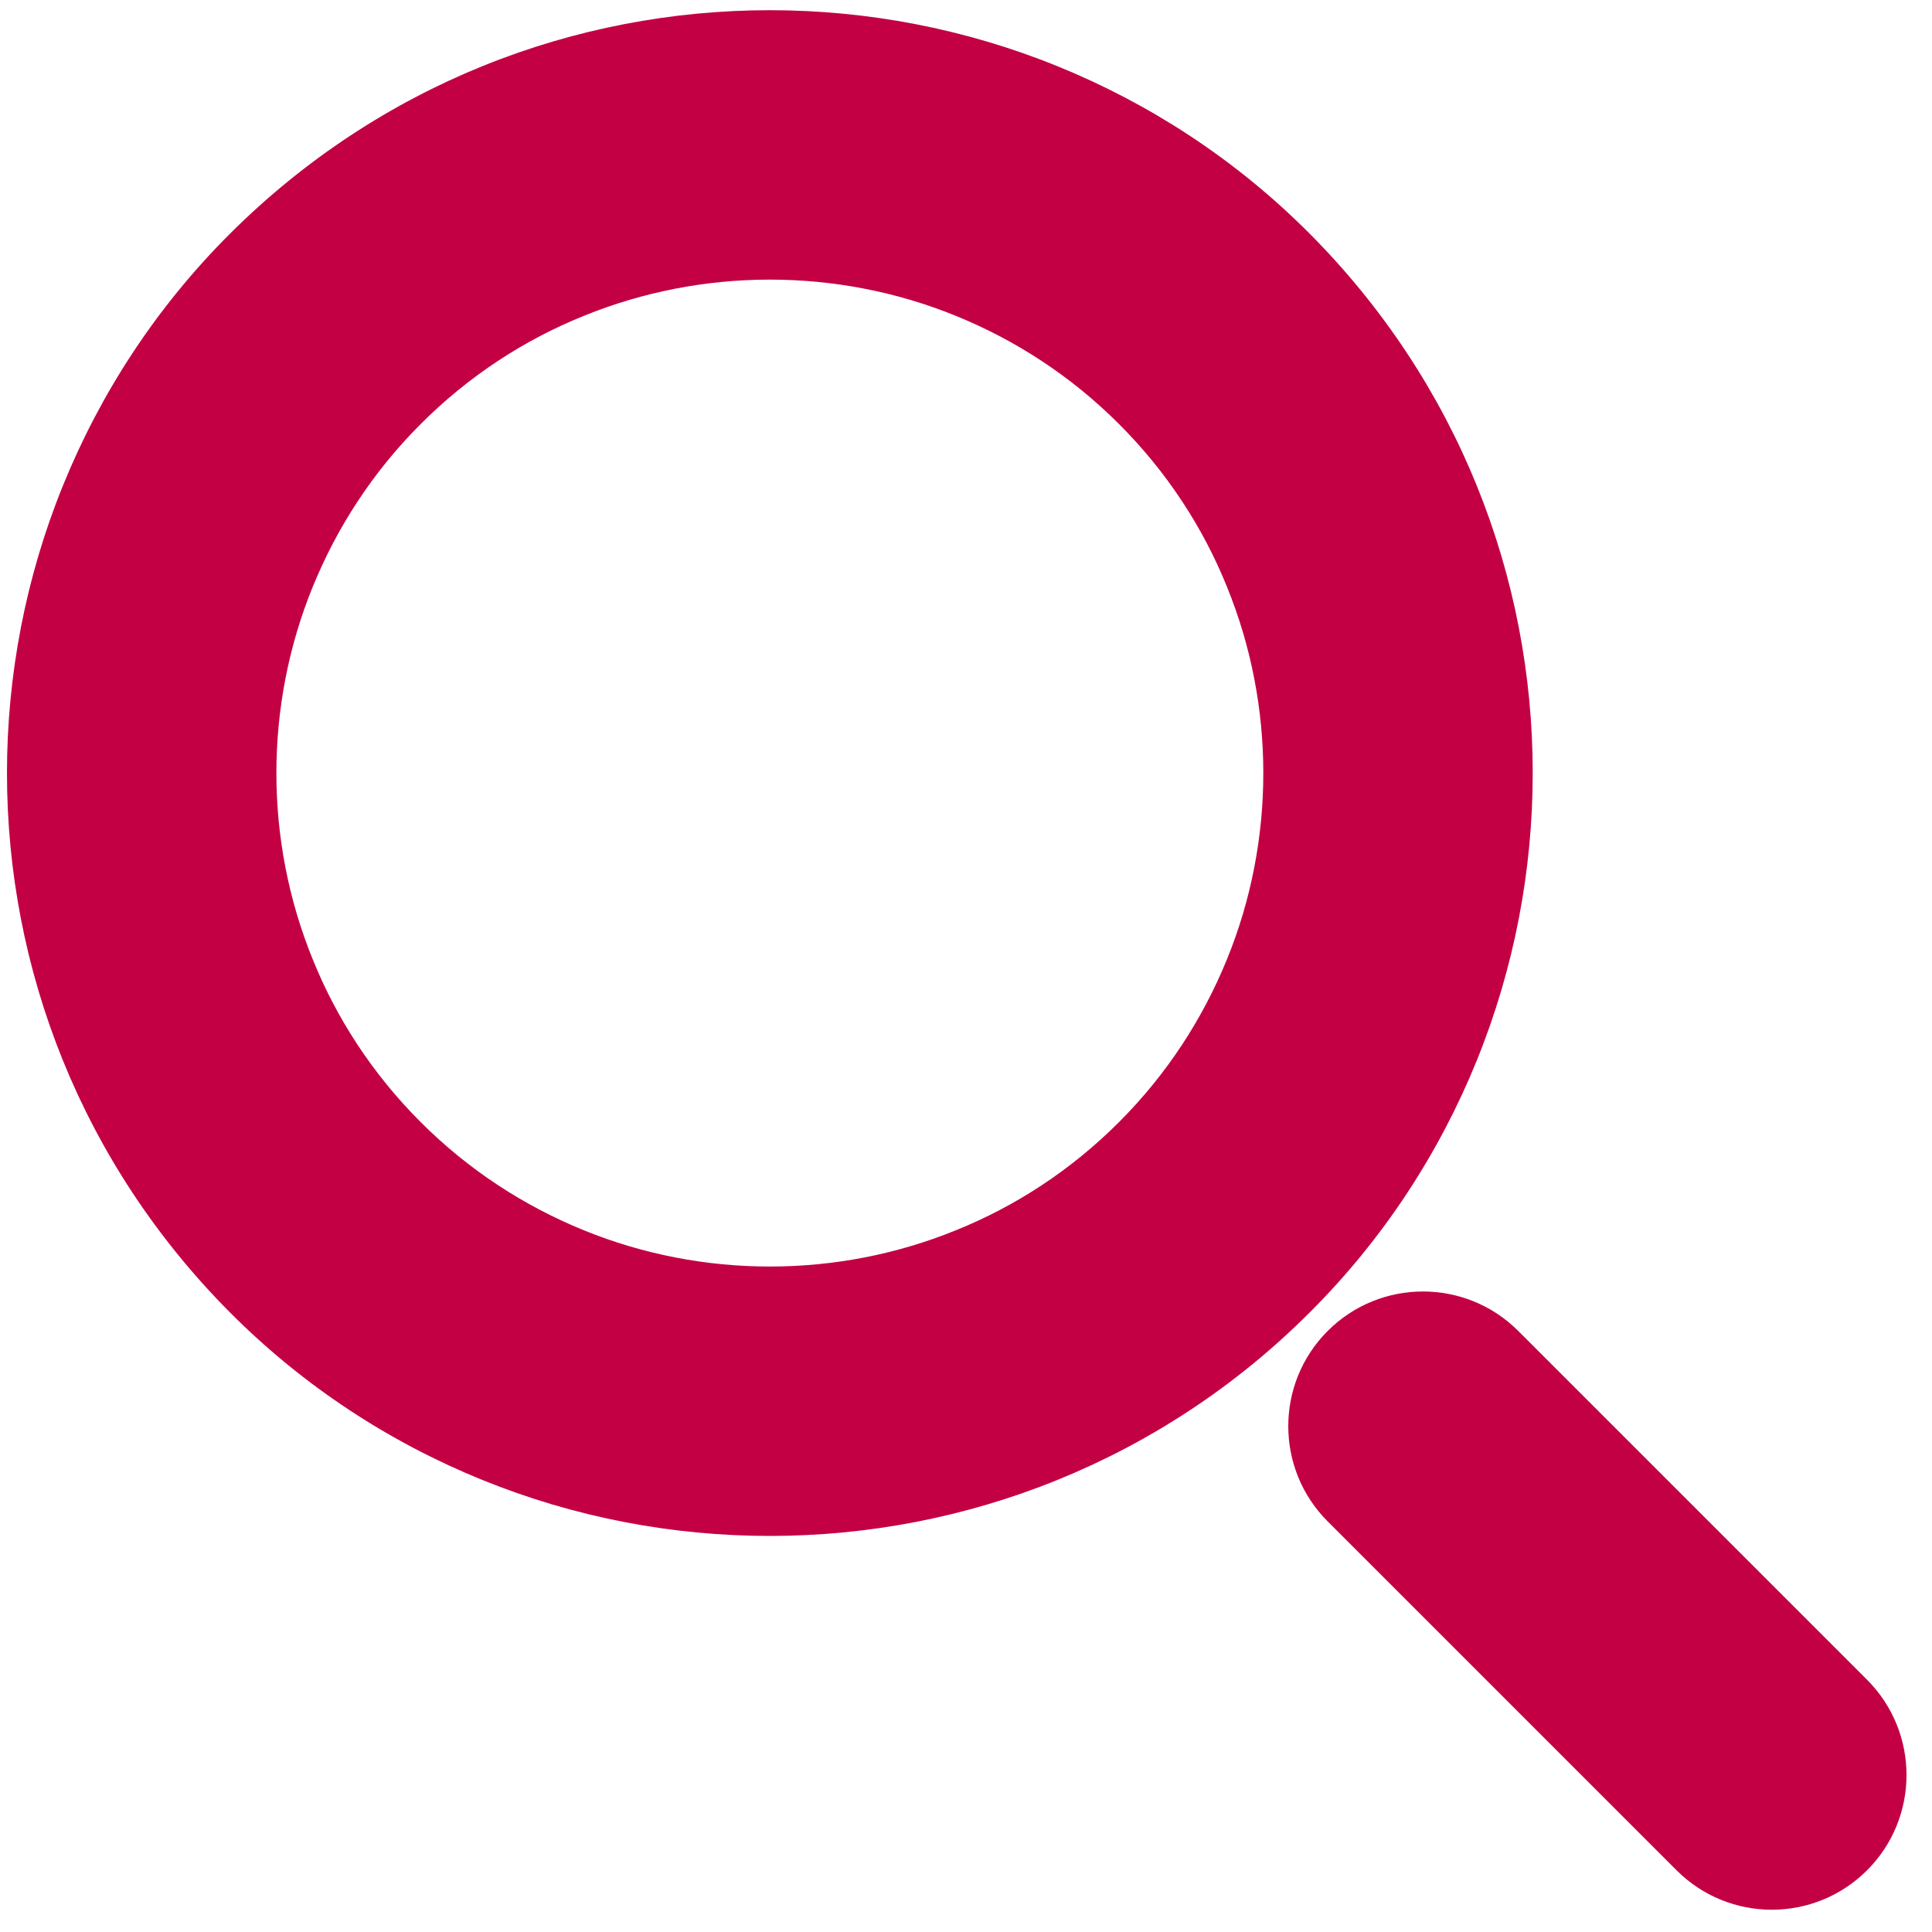
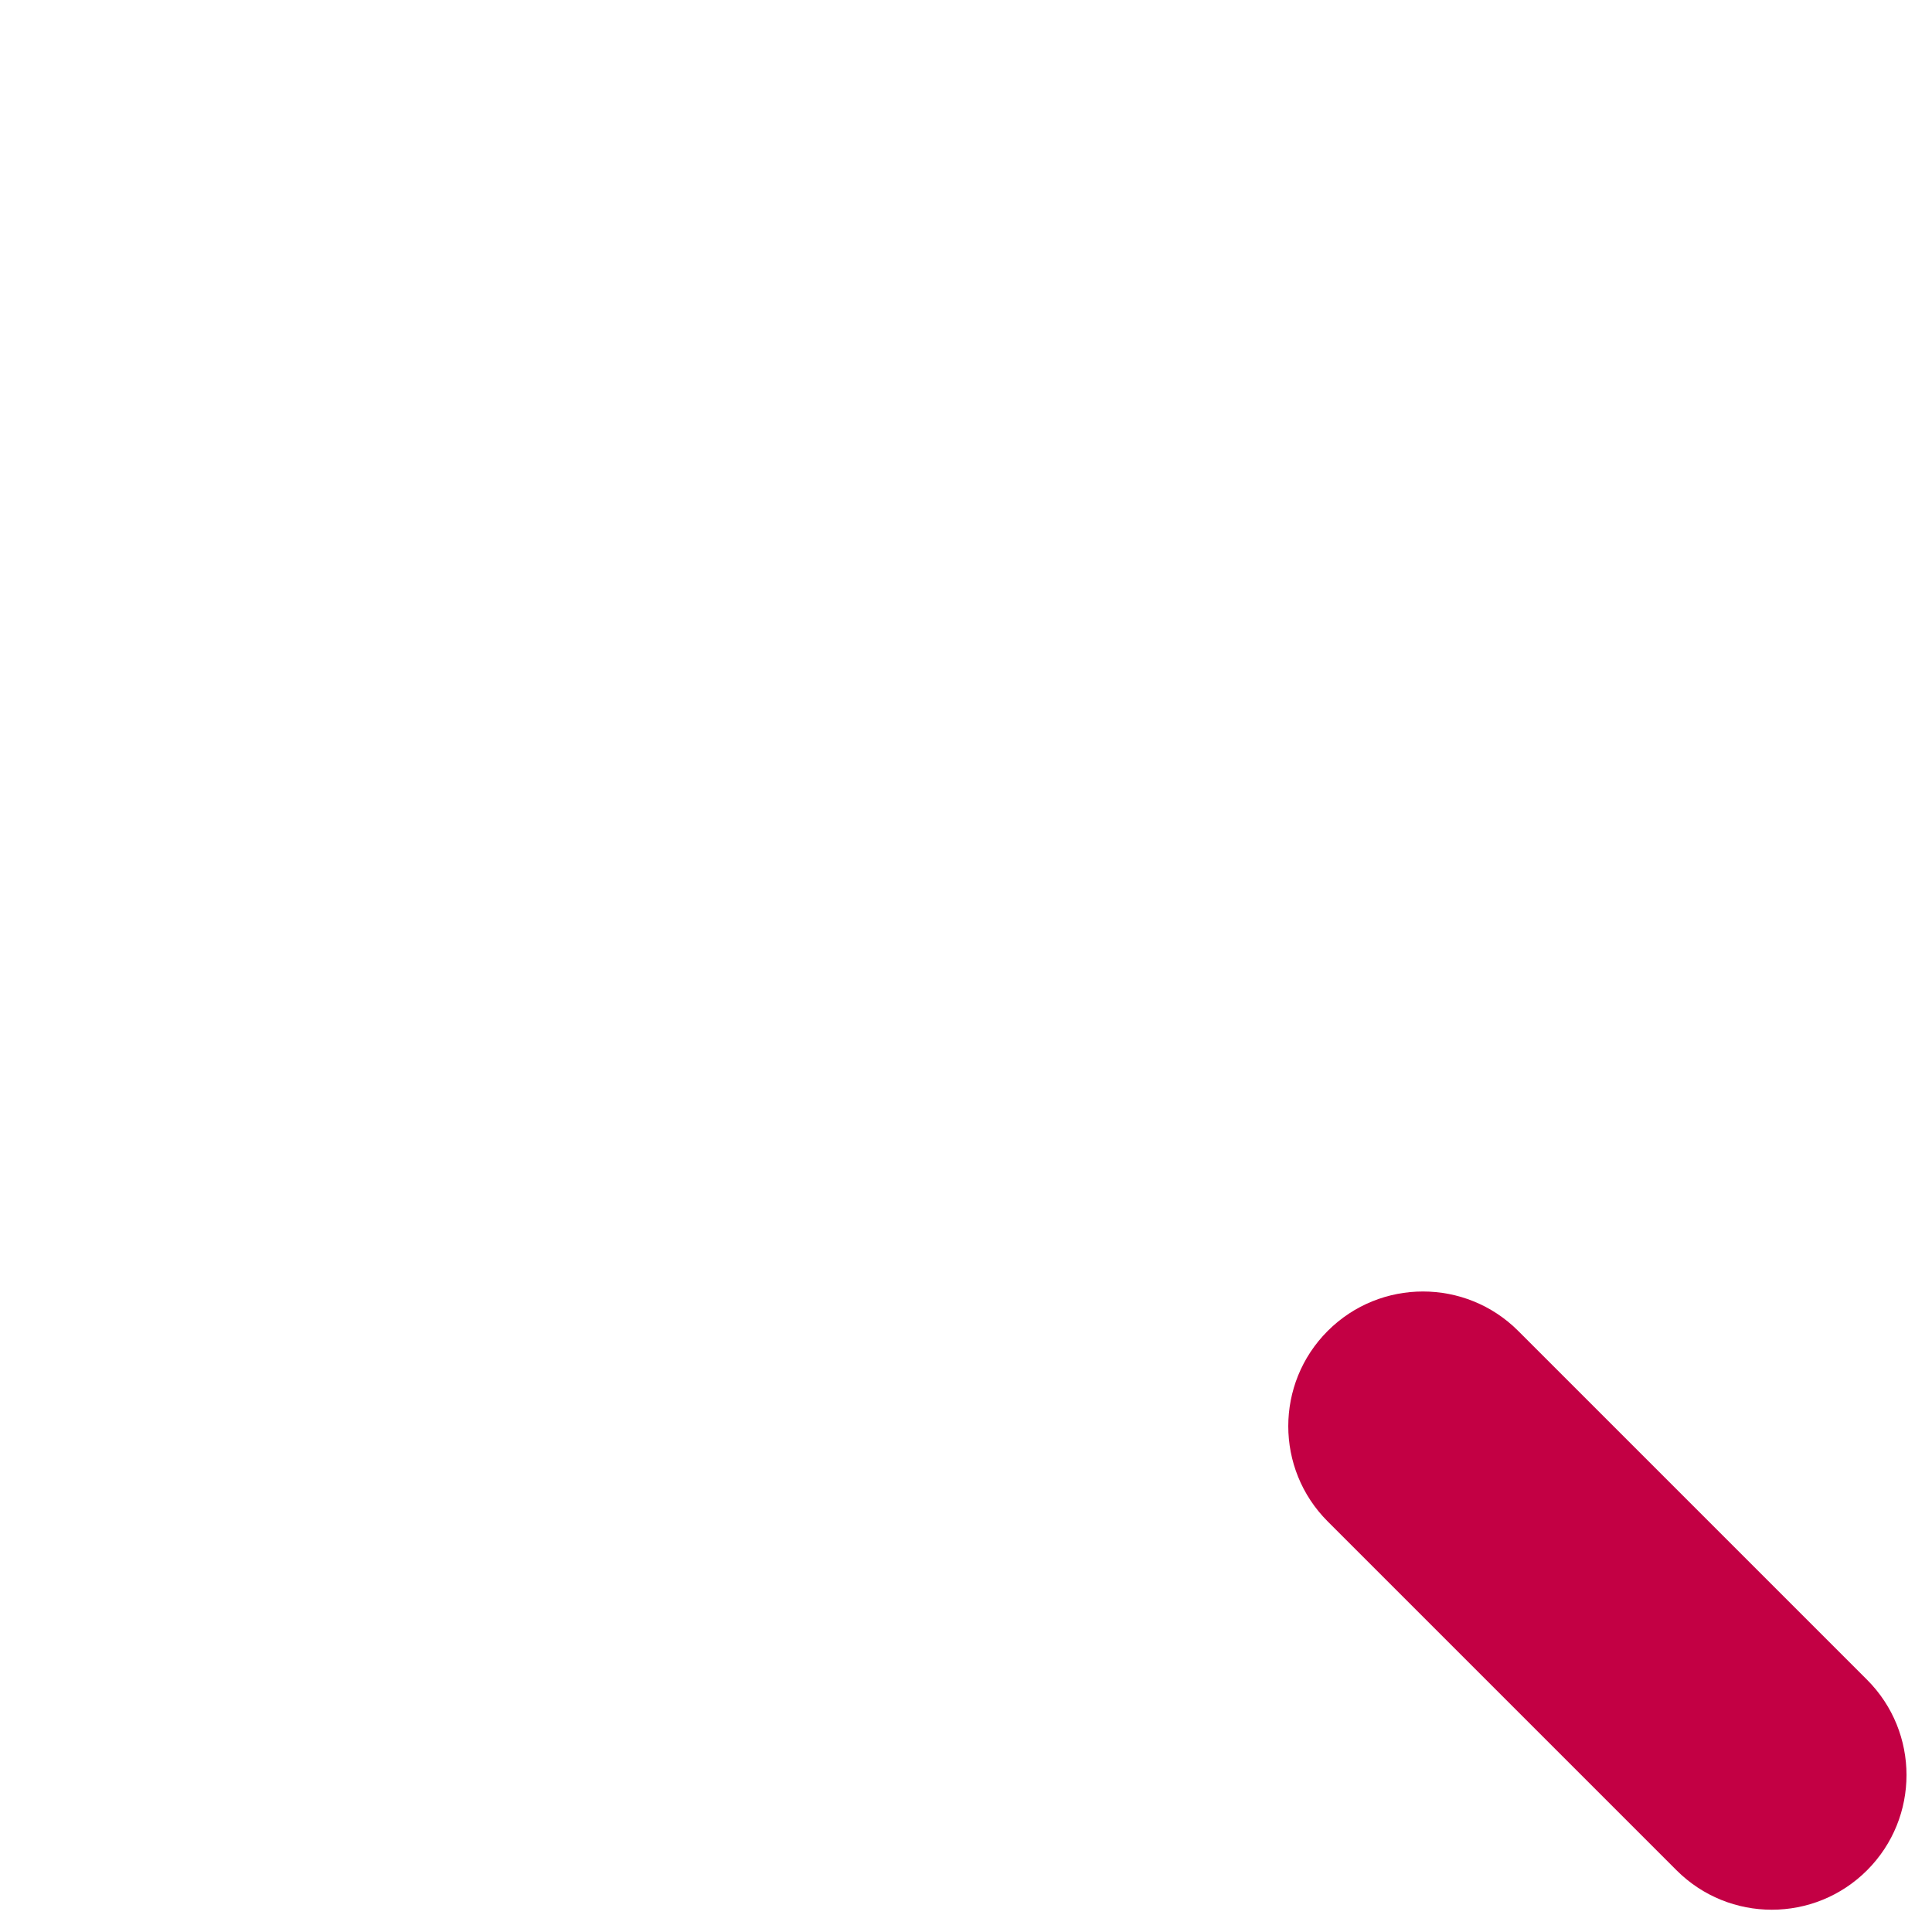
<svg xmlns="http://www.w3.org/2000/svg" version="1.1" x="0px" y="0px" viewBox="0 0 72 72" style="enable-background:new 0 0 71.27 71.47;" xml:space="preserve">
  <g fill="#c30044">
-     <path class="st0" d="M45.25,45.37l3.55,3.55c2.77-2.76,4.85-5.98,6.24-9.41c1.39-3.43,2.08-7.07,2.08-10.7c0-3.64-0.69-7.27-2.08-10.7c-1.39-3.43-3.48-6.64-6.24-9.41l0,0c-2.76-2.77-5.98-4.85-9.41-6.24s-7.07-2.08-10.7-2.08s-7.27,0.69-10.7,2.08S11.35,5.94,8.58,8.7l0,0c-2.77,2.76-4.85,5.98-6.24,9.41s-2.08,7.07-2.08,10.7c0,3.64,0.69,7.27,2.08,10.7s3.48,6.64,6.24,9.41l0,0c2.76,2.77,5.98,4.85,9.41,6.24s7.06,2.08,10.7,2.08c3.63,0,7.27-0.69,10.7-2.08c3.43-1.39,6.64-3.47,9.41-6.24L45.25,45.37l-3.55-3.55c-1.8,1.8-3.87,3.14-6.08,4.03c-2.21,0.9-4.57,1.35-6.93,1.35s-4.72-0.45-6.93-1.35c-2.21-0.9-4.28-2.23-6.08-4.03l0,0c-1.8-1.8-3.14-3.87-4.03-6.08c-0.9-2.21-1.35-4.57-1.35-6.93s0.45-4.72,1.35-6.93c0.9-2.21,2.23-4.28,4.03-6.08l0,0c1.8-1.8,3.87-3.14,6.08-4.03c2.21-0.9,4.57-1.35,6.93-1.35s4.72,0.45,6.93,1.35c2.21,0.9,4.28,2.23,6.08,4.03l0,0c1.8,1.8,3.14,3.87,4.03,6.08c0.9,2.21,1.35,4.57,1.35,6.93s-0.45,4.72-1.35,6.93c-0.9,2.21-2.23,4.28-4.03,6.08L45.25,45.37z" />
    <path class="st1" d="M49.48,56.7l13,13c1.96,1.96,5.14,1.96,7.1,0s1.96-5.14,0-7.1l-13-13c-1.96-1.96-5.14-1.96-7.1,0C47.52,51.56,47.52,54.74,49.48,56.7" />
  </g>
</svg>